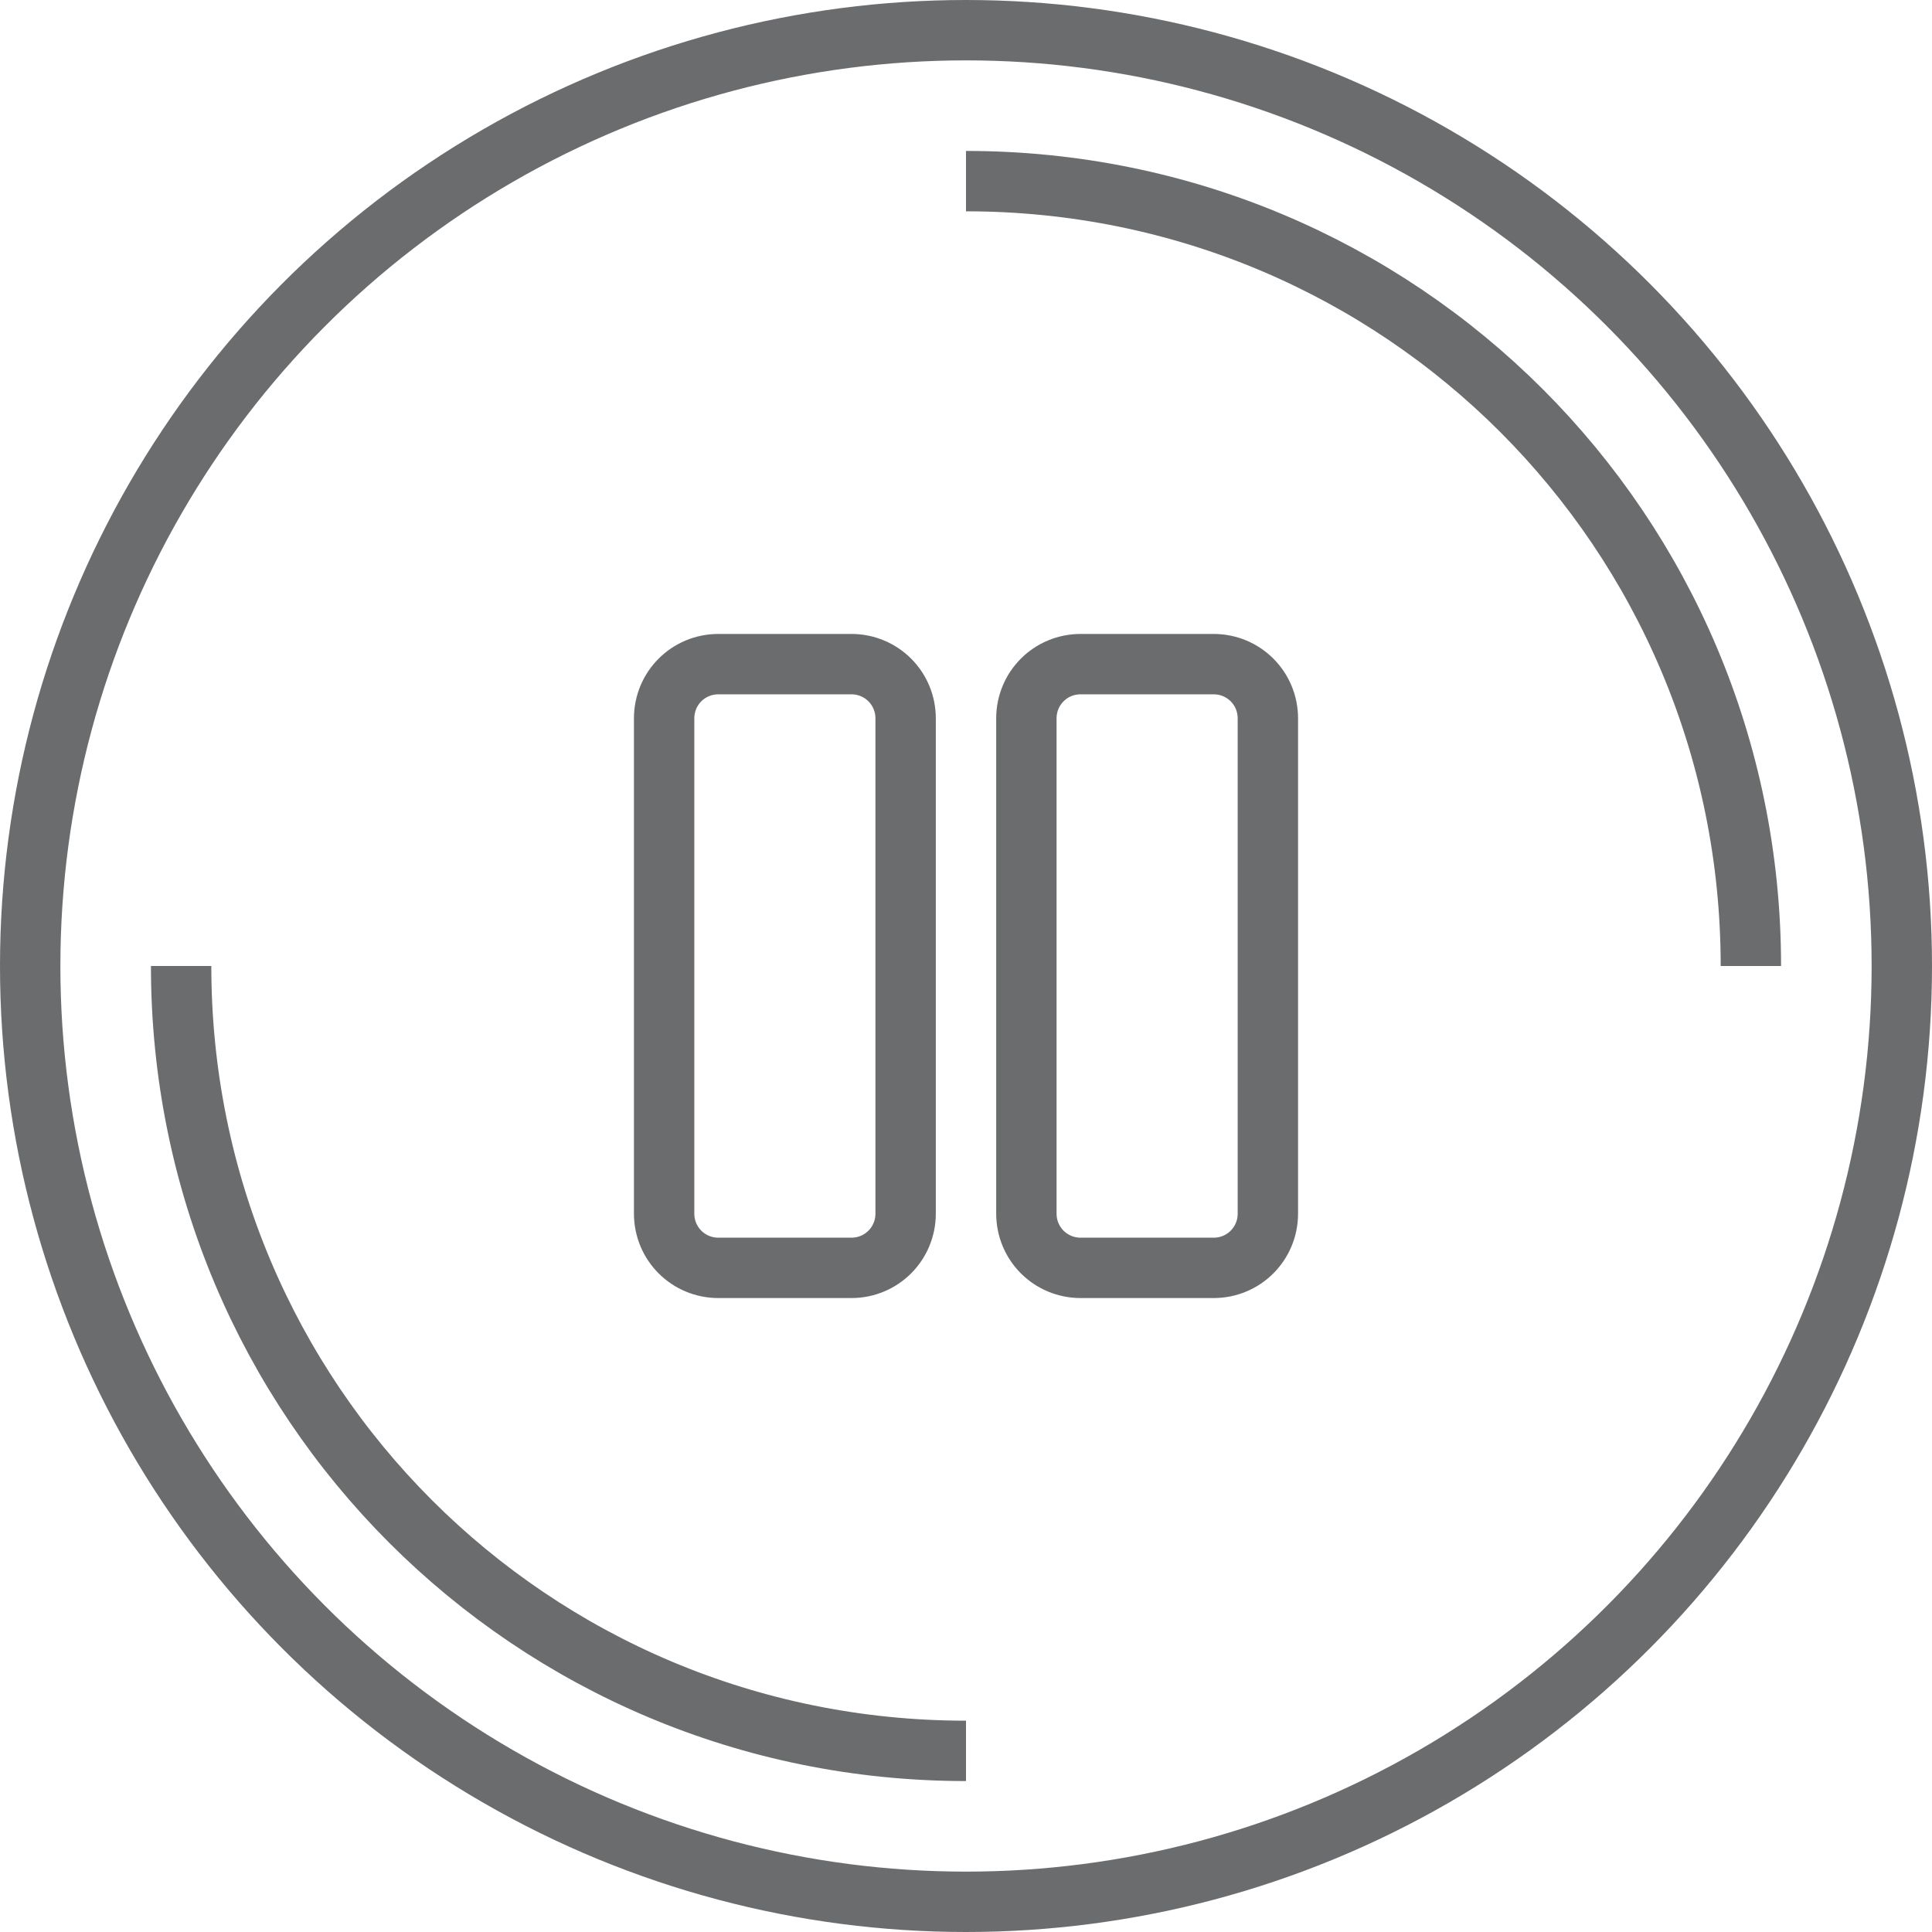
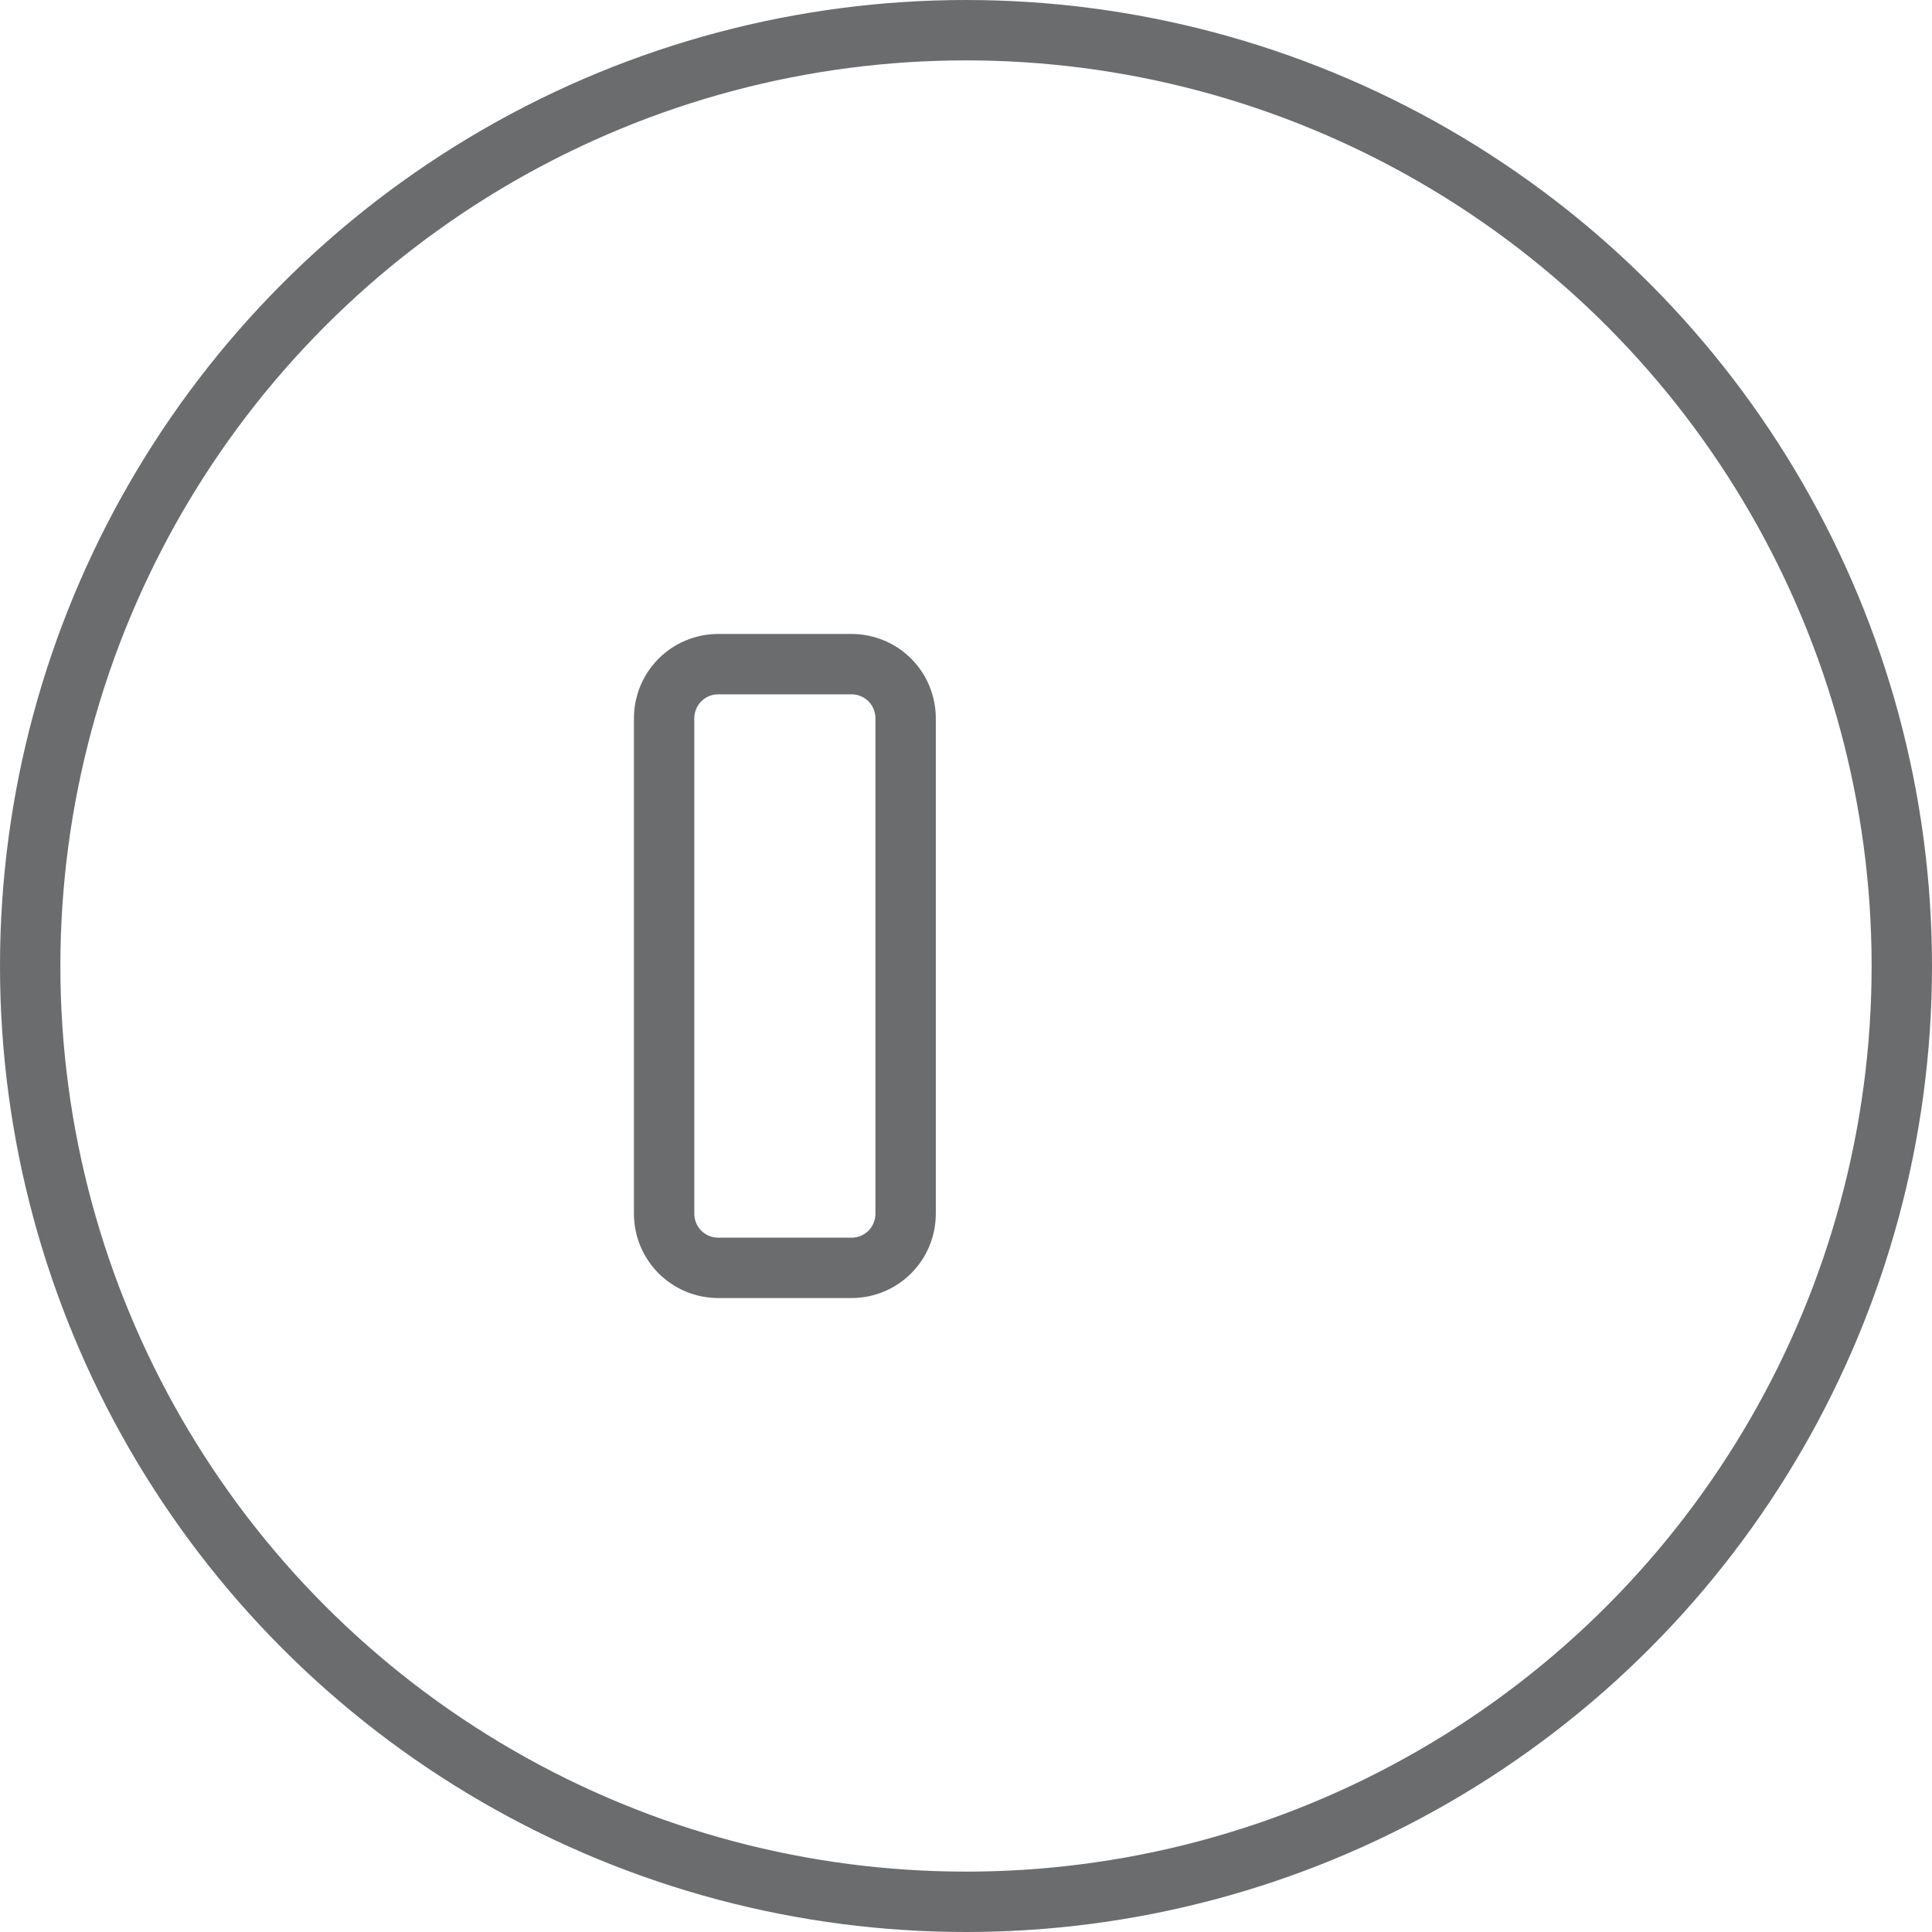
<svg xmlns="http://www.w3.org/2000/svg" xmlns:ns1="http://www.bohemiancoding.com/sketch/ns" width="800px" height="800px" viewBox="0 0 64 64" version="1.1">
  <title>Button-circle-paurse</title>
  <desc>Created with Sketch.</desc>
  <defs>

</defs>
  <g id="Page-1" stroke="none" stroke-width="1" fill="none" fill-rule="evenodd" ns1:type="MSPage">
    <g id="Button-circle-paurse" ns1:type="MSLayerGroup" transform="translate(1, 1)" stroke="#6B6C6E" stroke-width="2">
      <circle id="Oval" ns1:type="MSShapeGroup" cx="31" cy="31" r="31">

</circle>
-       <path d="M31,5 C45.4,5 57,16.6 57,31" id="Shape" ns1:type="MSShapeGroup">
- 
- </path>
-       <path d="M31,57 C16.6,57 5,45.4 5,31" id="Shape" ns1:type="MSShapeGroup">
- 
- </path>
      <path d="M29,39.2 C29,40.2 28.2,41 27.2,41 L22.8,41 C21.8,41 21,40.2 21,39.2 L21,22.8 C21,21.8 21.8,21 22.8,21 L27.2,21 C28.2,21 29,21.8 29,22.8 L29,39.2 L29,39.2 Z" id="Shape" ns1:type="MSShapeGroup">
- 
- </path>
-       <path d="M41,39.2 C41,40.2 40.2,41 39.2,41 L34.8,41 C33.8,41 33,40.2 33,39.2 L33,22.8 C33,21.8 33.8,21 34.8,21 L39.2,21 C40.2,21 41,21.8 41,22.8 L41,39.2 L41,39.2 Z" id="Shape" ns1:type="MSShapeGroup">

</path>
    </g>
  </g>
</svg>